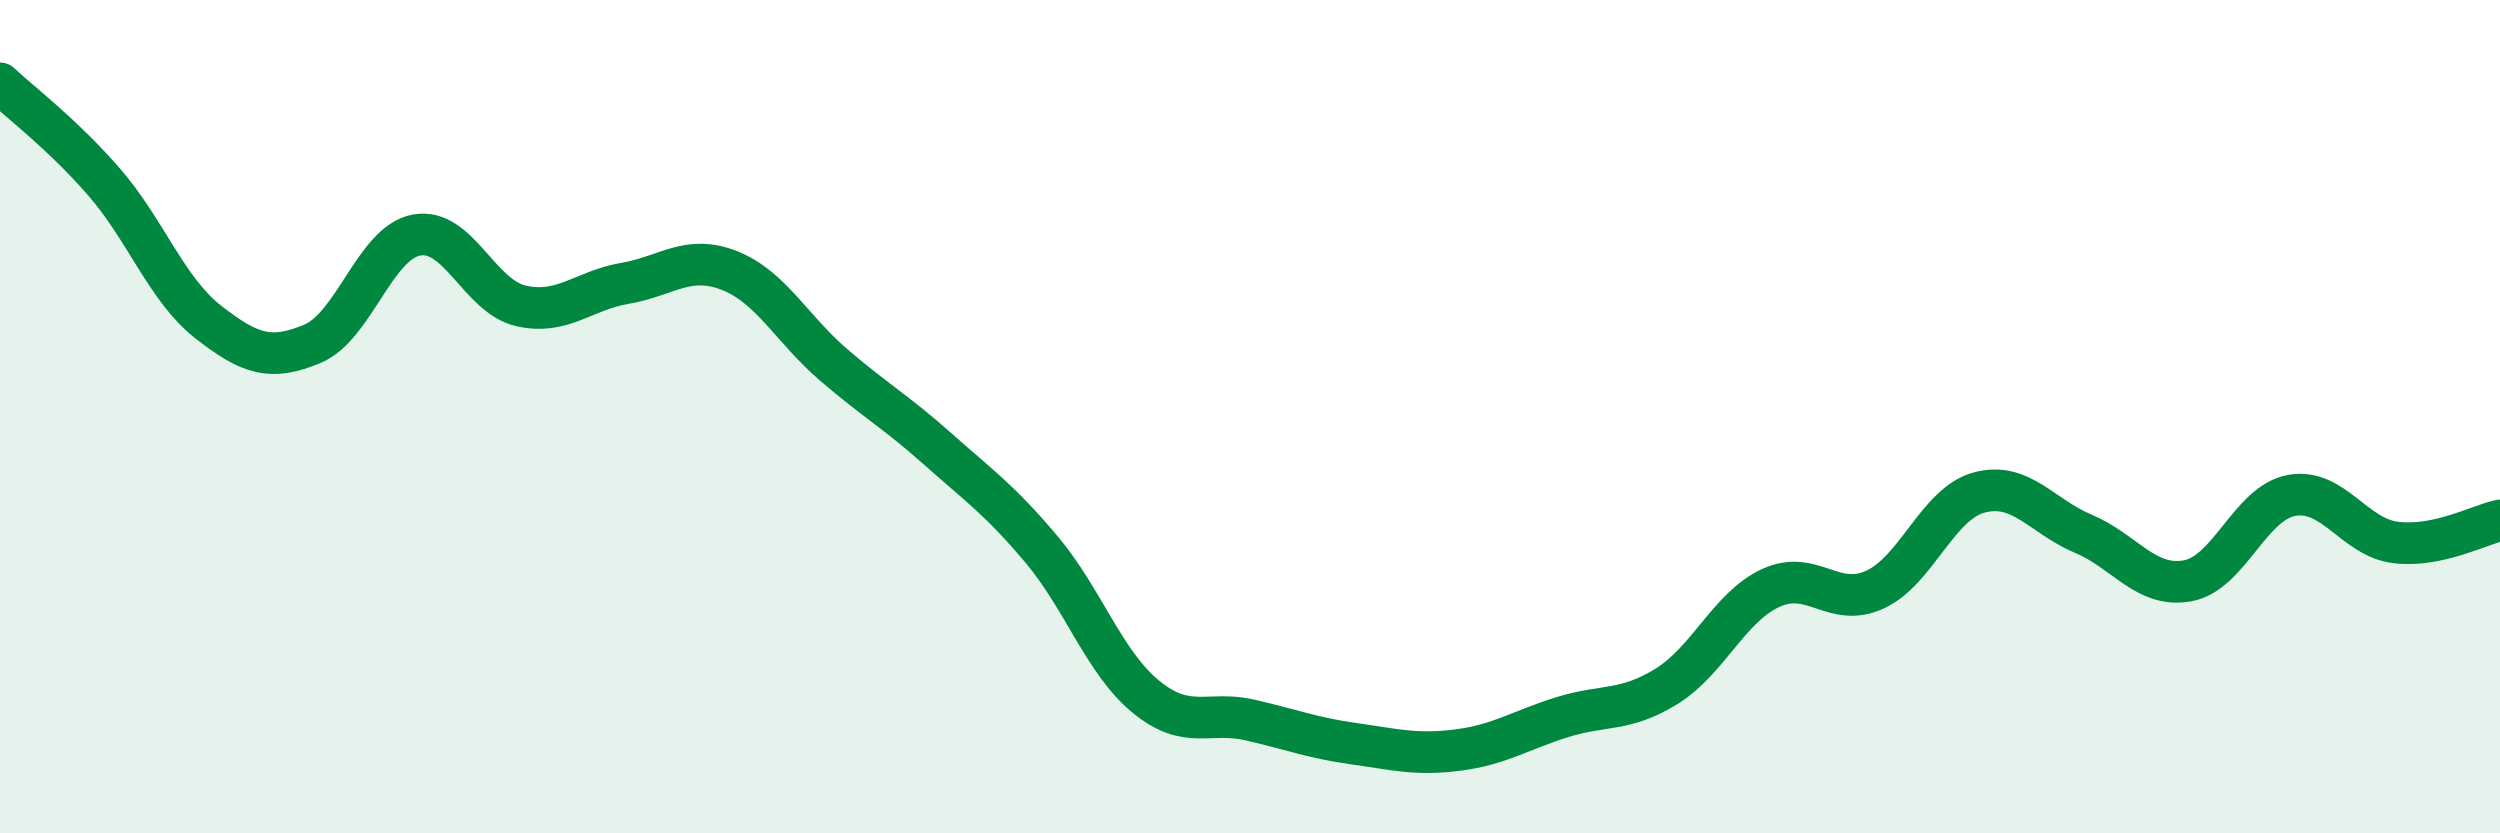
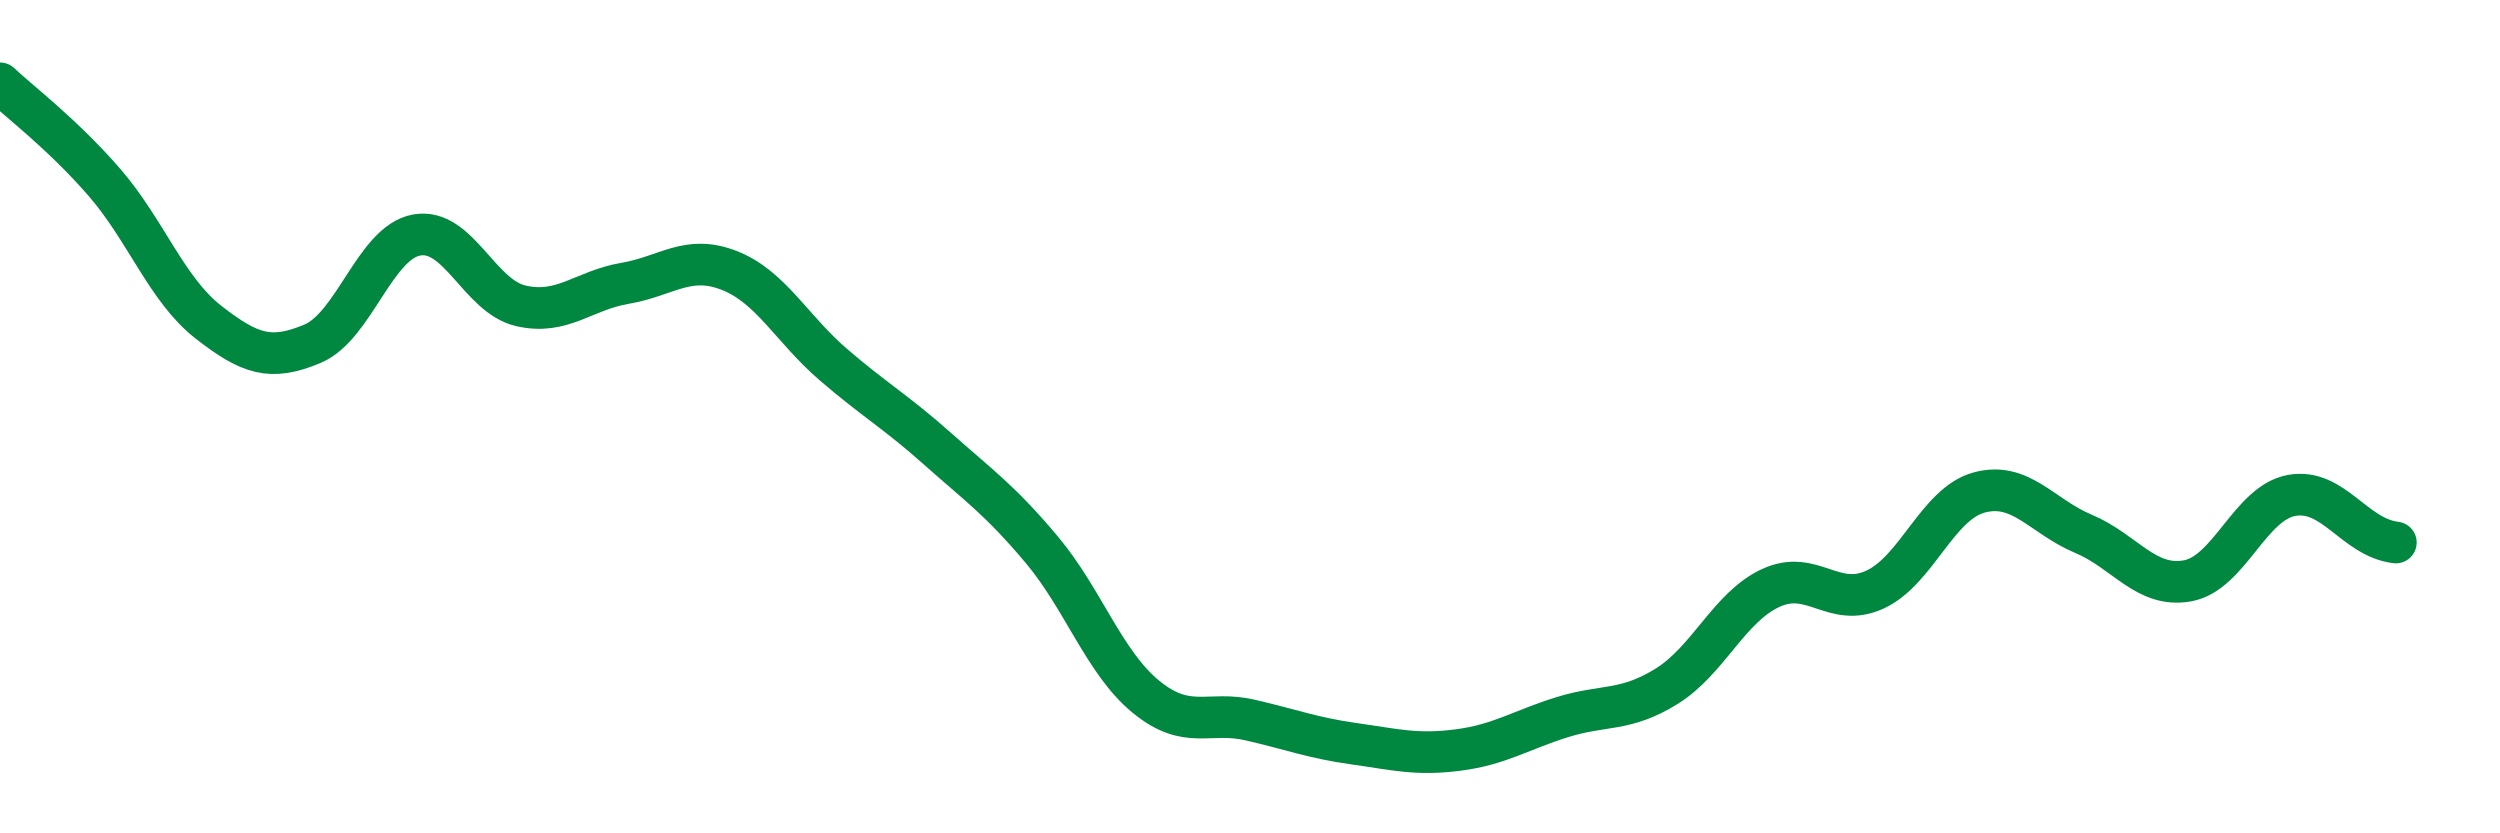
<svg xmlns="http://www.w3.org/2000/svg" width="60" height="20" viewBox="0 0 60 20">
-   <path d="M 0,2 C 0.5,2.47 1.5,3.22 2.5,4.37 C 3.5,5.52 4,6.95 5,7.73 C 6,8.51 6.5,8.67 7.5,8.25 C 8.5,7.83 9,5.82 10,5.64 C 11,5.46 11.5,7.11 12.5,7.34 C 13.5,7.57 14,6.97 15,6.8 C 16,6.63 16.5,6.1 17.5,6.49 C 18.5,6.88 19,7.89 20,8.75 C 21,9.61 21.5,9.88 22.5,10.77 C 23.5,11.66 24,12 25,13.19 C 26,14.38 26.5,15.9 27.5,16.72 C 28.5,17.54 29,17.05 30,17.28 C 31,17.51 31.5,17.71 32.5,17.85 C 33.5,17.99 34,18.13 35,18 C 36,17.87 36.5,17.52 37.5,17.21 C 38.5,16.9 39,17.09 40,16.47 C 41,15.85 41.5,14.57 42.5,14.11 C 43.5,13.65 44,14.61 45,14.15 C 46,13.69 46.5,12.09 47.5,11.82 C 48.5,11.55 49,12.39 50,12.81 C 51,13.23 51.5,14.12 52.5,13.94 C 53.5,13.76 54,12.07 55,11.89 C 56,11.71 56.5,12.9 57.5,13.02 C 58.5,13.14 59.5,12.6 60,12.49L60 20L0 20Z" fill="#008740" opacity="0.1" stroke-linecap="round" stroke-linejoin="round" />
-   <path d="M 0,2 C 0.5,2.47 1.5,3.22 2.5,4.37 C 3.5,5.52 4,6.95 5,7.73 C 6,8.51 6.5,8.67 7.5,8.25 C 8.5,7.83 9,5.82 10,5.64 C 11,5.46 11.5,7.11 12.5,7.34 C 13.5,7.57 14,6.97 15,6.8 C 16,6.63 16.5,6.1 17.5,6.49 C 18.5,6.88 19,7.89 20,8.75 C 21,9.61 21.5,9.88 22.5,10.77 C 23.5,11.66 24,12 25,13.19 C 26,14.38 26.5,15.9 27.5,16.72 C 28.5,17.54 29,17.05 30,17.28 C 31,17.51 31.5,17.71 32.5,17.85 C 33.5,17.99 34,18.13 35,18 C 36,17.87 36.5,17.52 37.5,17.21 C 38.5,16.9 39,17.09 40,16.47 C 41,15.85 41.5,14.57 42.5,14.11 C 43.5,13.65 44,14.61 45,14.15 C 46,13.69 46.5,12.09 47.5,11.82 C 48.5,11.55 49,12.39 50,12.81 C 51,13.23 51.5,14.12 52.5,13.94 C 53.5,13.76 54,12.07 55,11.89 C 56,11.71 56.5,12.9 57.5,13.02 C 58.5,13.14 59.5,12.6 60,12.49" stroke="#008740" stroke-width="1" fill="none" stroke-linecap="round" stroke-linejoin="round" />
+   <path d="M 0,2 C 0.5,2.47 1.5,3.22 2.5,4.37 C 3.5,5.52 4,6.95 5,7.73 C 6,8.51 6.5,8.67 7.5,8.25 C 8.5,7.83 9,5.82 10,5.64 C 11,5.46 11.5,7.11 12.5,7.34 C 13.5,7.57 14,6.97 15,6.8 C 16,6.63 16.5,6.1 17.5,6.49 C 18.5,6.88 19,7.89 20,8.75 C 21,9.61 21.5,9.88 22.5,10.77 C 23.5,11.66 24,12 25,13.19 C 26,14.38 26.5,15.9 27.5,16.72 C 28.5,17.54 29,17.05 30,17.28 C 31,17.51 31.5,17.71 32.5,17.85 C 33.5,17.99 34,18.13 35,18 C 36,17.87 36.5,17.52 37.5,17.21 C 38.5,16.9 39,17.09 40,16.47 C 41,15.85 41.5,14.57 42.5,14.11 C 43.5,13.65 44,14.61 45,14.15 C 46,13.69 46.5,12.09 47.5,11.82 C 48.5,11.55 49,12.39 50,12.81 C 51,13.23 51.5,14.12 52.5,13.94 C 53.5,13.76 54,12.07 55,11.89 C 56,11.71 56.5,12.9 57.5,13.02 " stroke="#008740" stroke-width="1" fill="none" stroke-linecap="round" stroke-linejoin="round" />
</svg>